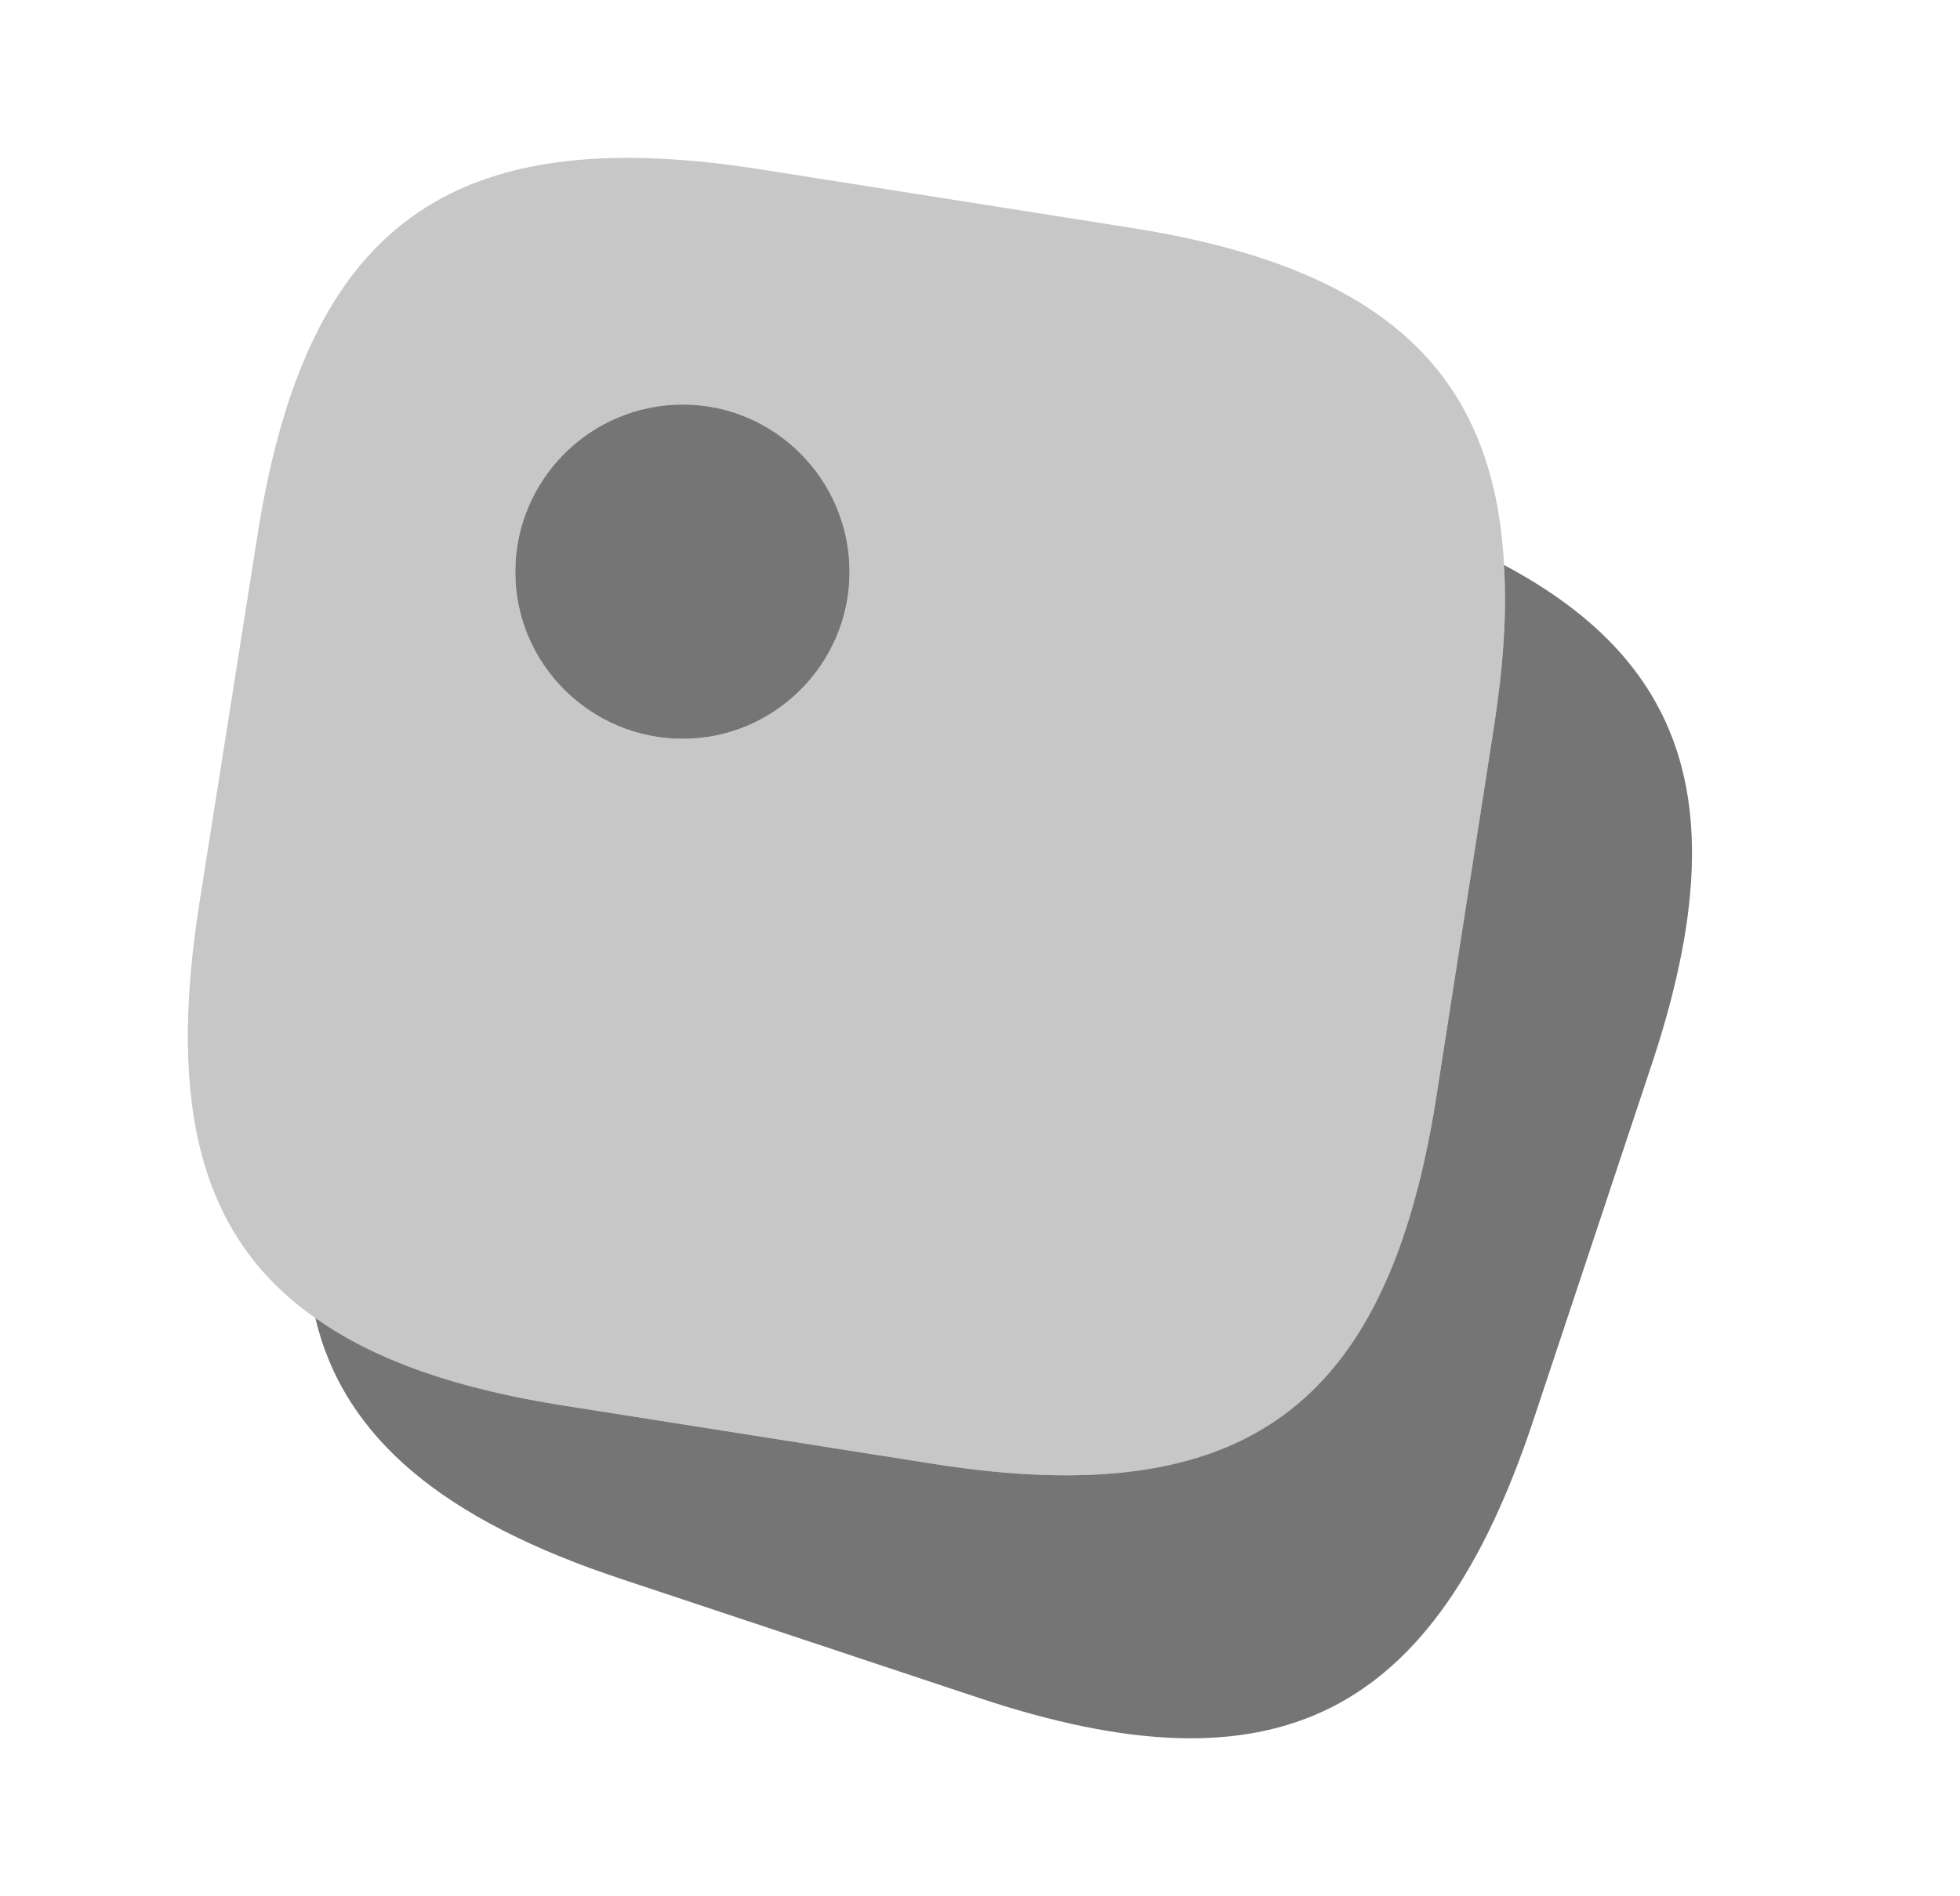
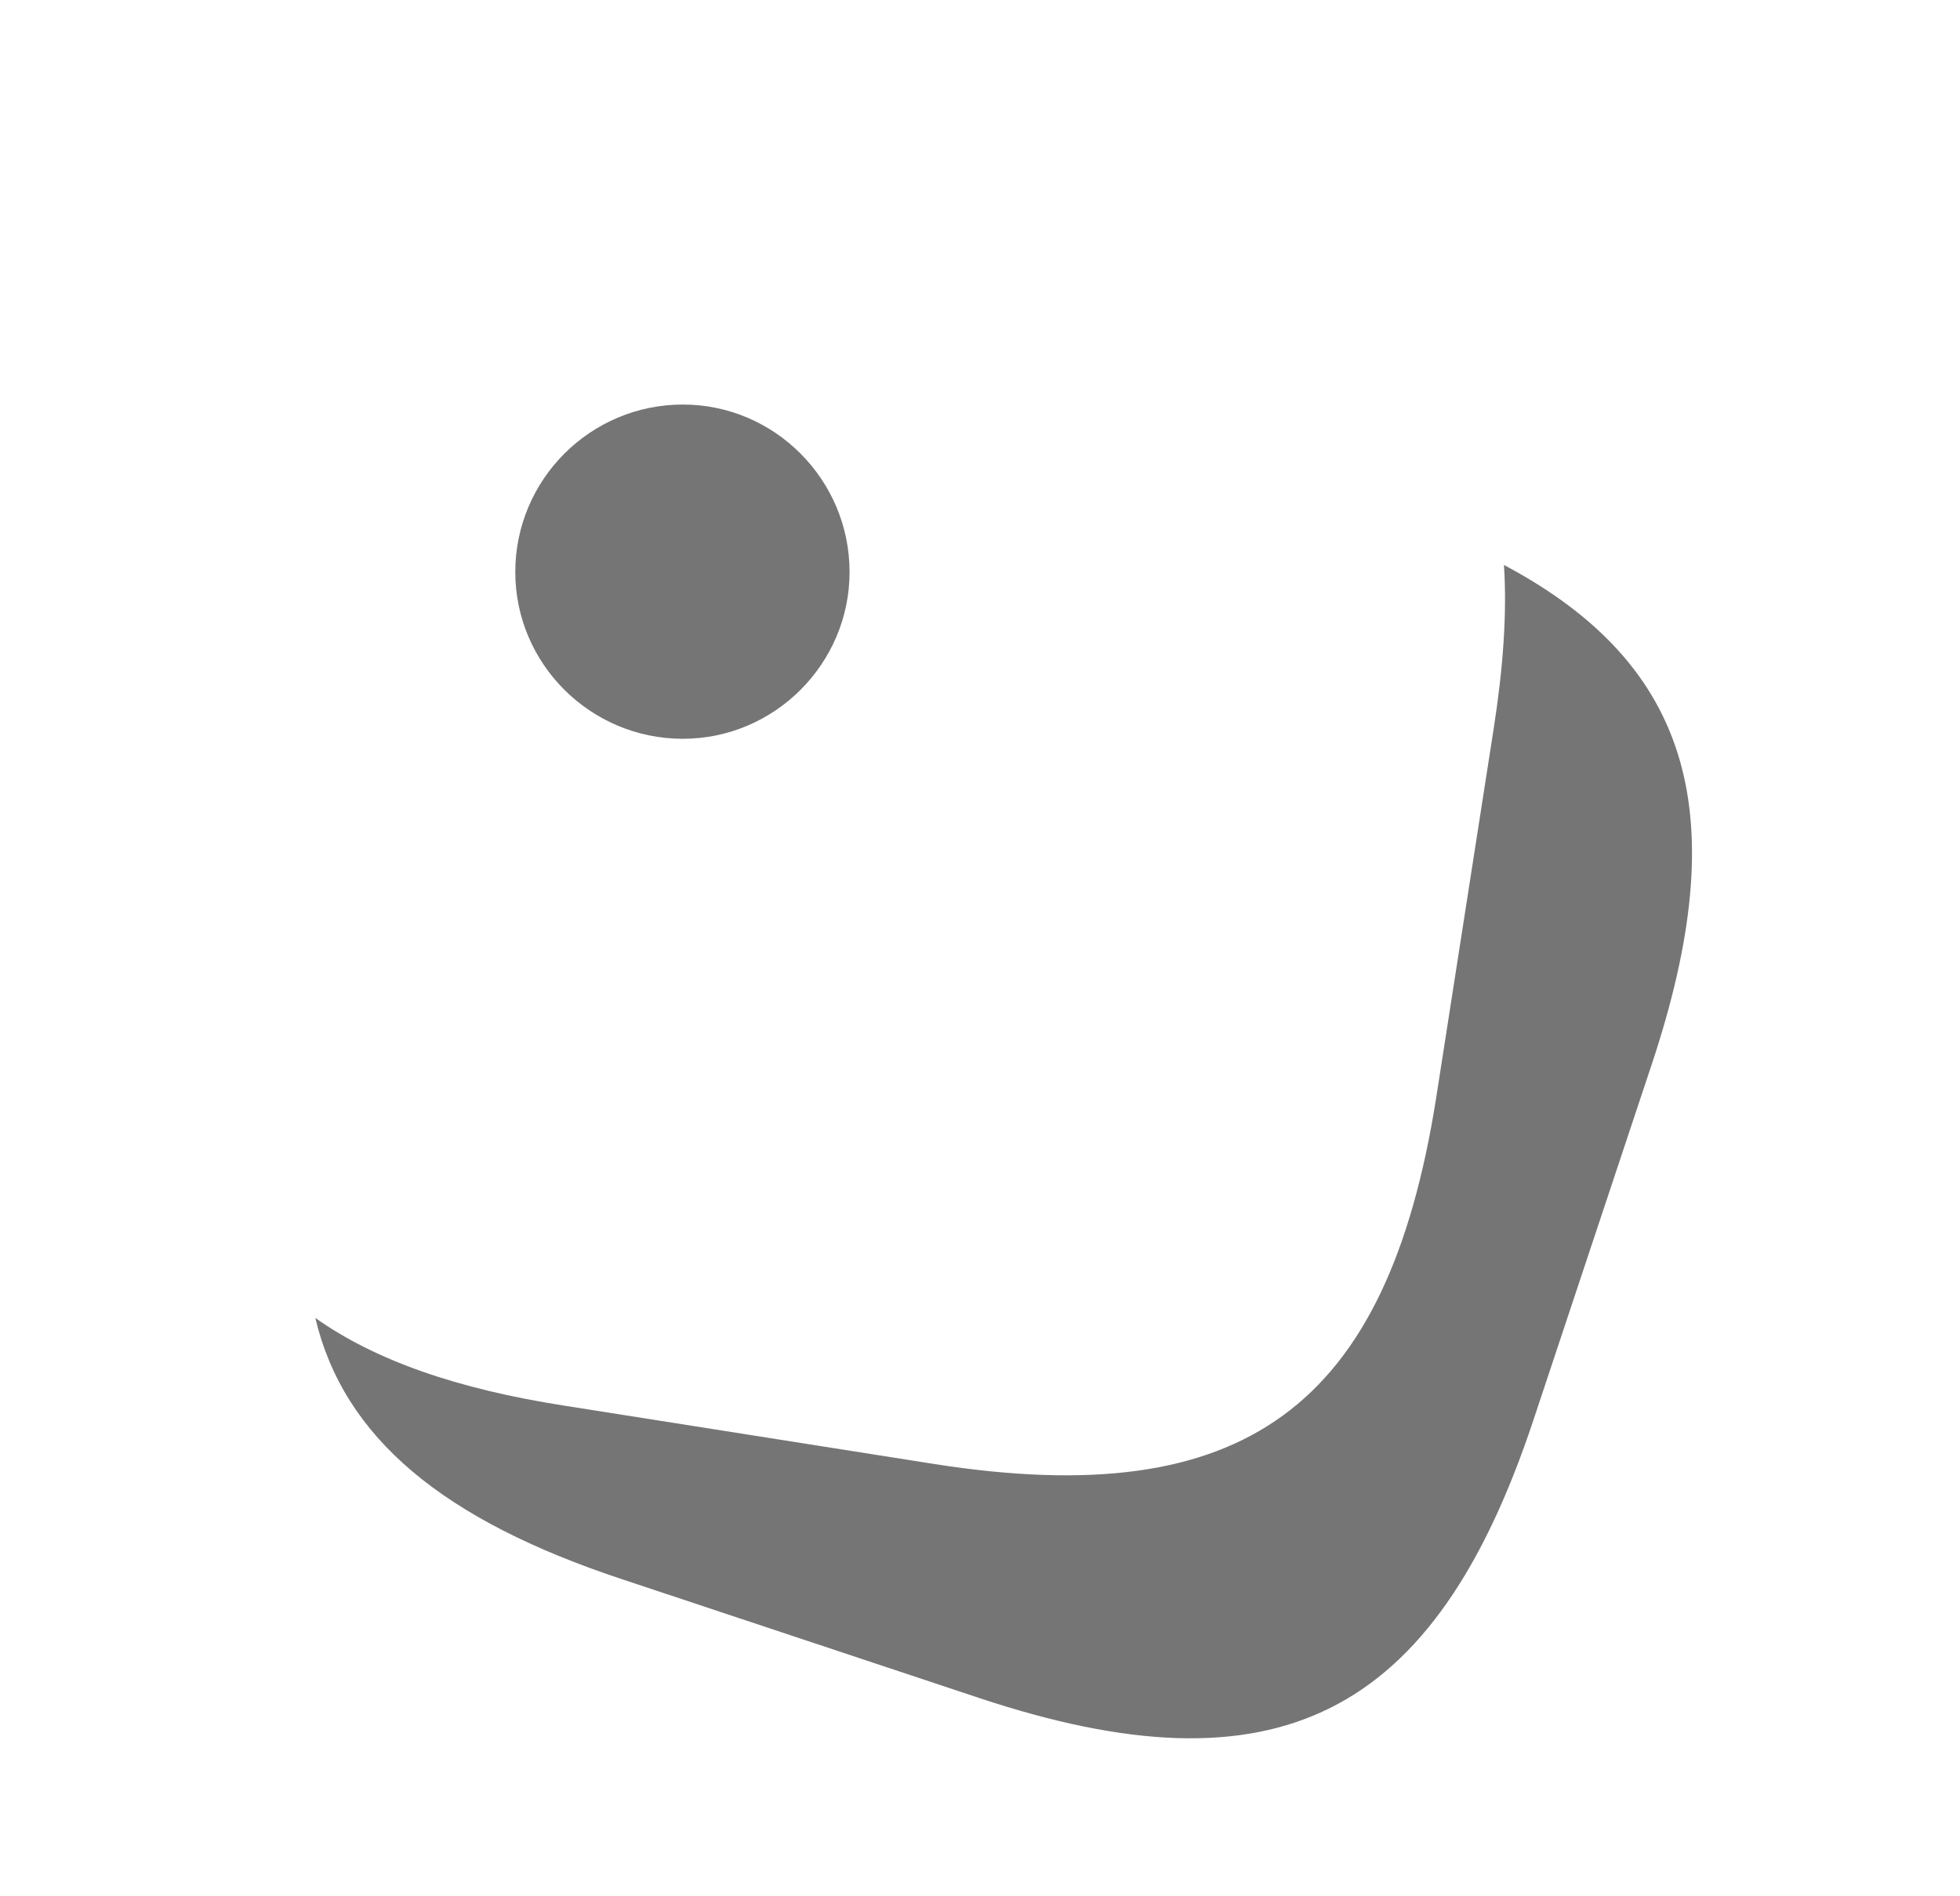
<svg xmlns="http://www.w3.org/2000/svg" width="31" height="30" viewBox="0 0 31 30" fill="none">
-   <path opacity="0.4" d="M17.863 3.6L12 2.675C7.112 1.913 4.85 3.562 4.075 8.45L3.15 14.312C2.65 17.512 3.175 19.587 4.987 20.85C5.937 21.525 7.237 21.975 8.925 22.238L14.787 23.163C19.675 23.925 21.938 22.275 22.712 17.387L23.625 11.525C23.775 10.562 23.837 9.7 23.788 8.938C23.625 5.812 21.788 4.213 17.863 3.6ZM10.8 11.688C9.337 11.688 8.15 10.5 8.15 9.05C8.15 7.588 9.337 6.4 10.8 6.4C12.25 6.4 13.438 7.588 13.438 9.05C13.438 10.5 12.25 11.688 10.8 11.688Z" fill="#757575" />
  <path d="M26.125 16.837L24.25 22.475C22.687 27.175 20.187 28.425 15.487 26.863L9.85 24.988C7.012 24.05 5.437 22.75 4.987 20.85C5.937 21.525 7.237 21.975 8.925 22.238L14.787 23.163C19.675 23.925 21.937 22.275 22.712 17.387L23.625 11.525C23.775 10.562 23.837 9.7 23.787 8.938C26.775 10.525 27.425 12.925 26.125 16.837Z" fill="#757575" />
  <path d="M13.437 9.05C13.437 10.5 12.25 11.688 10.8 11.688C9.337 11.688 8.15 10.5 8.15 9.05C8.15 7.588 9.337 6.4 10.8 6.4C12.25 6.4 13.437 7.588 13.437 9.05Z" fill="#757575" />
</svg>